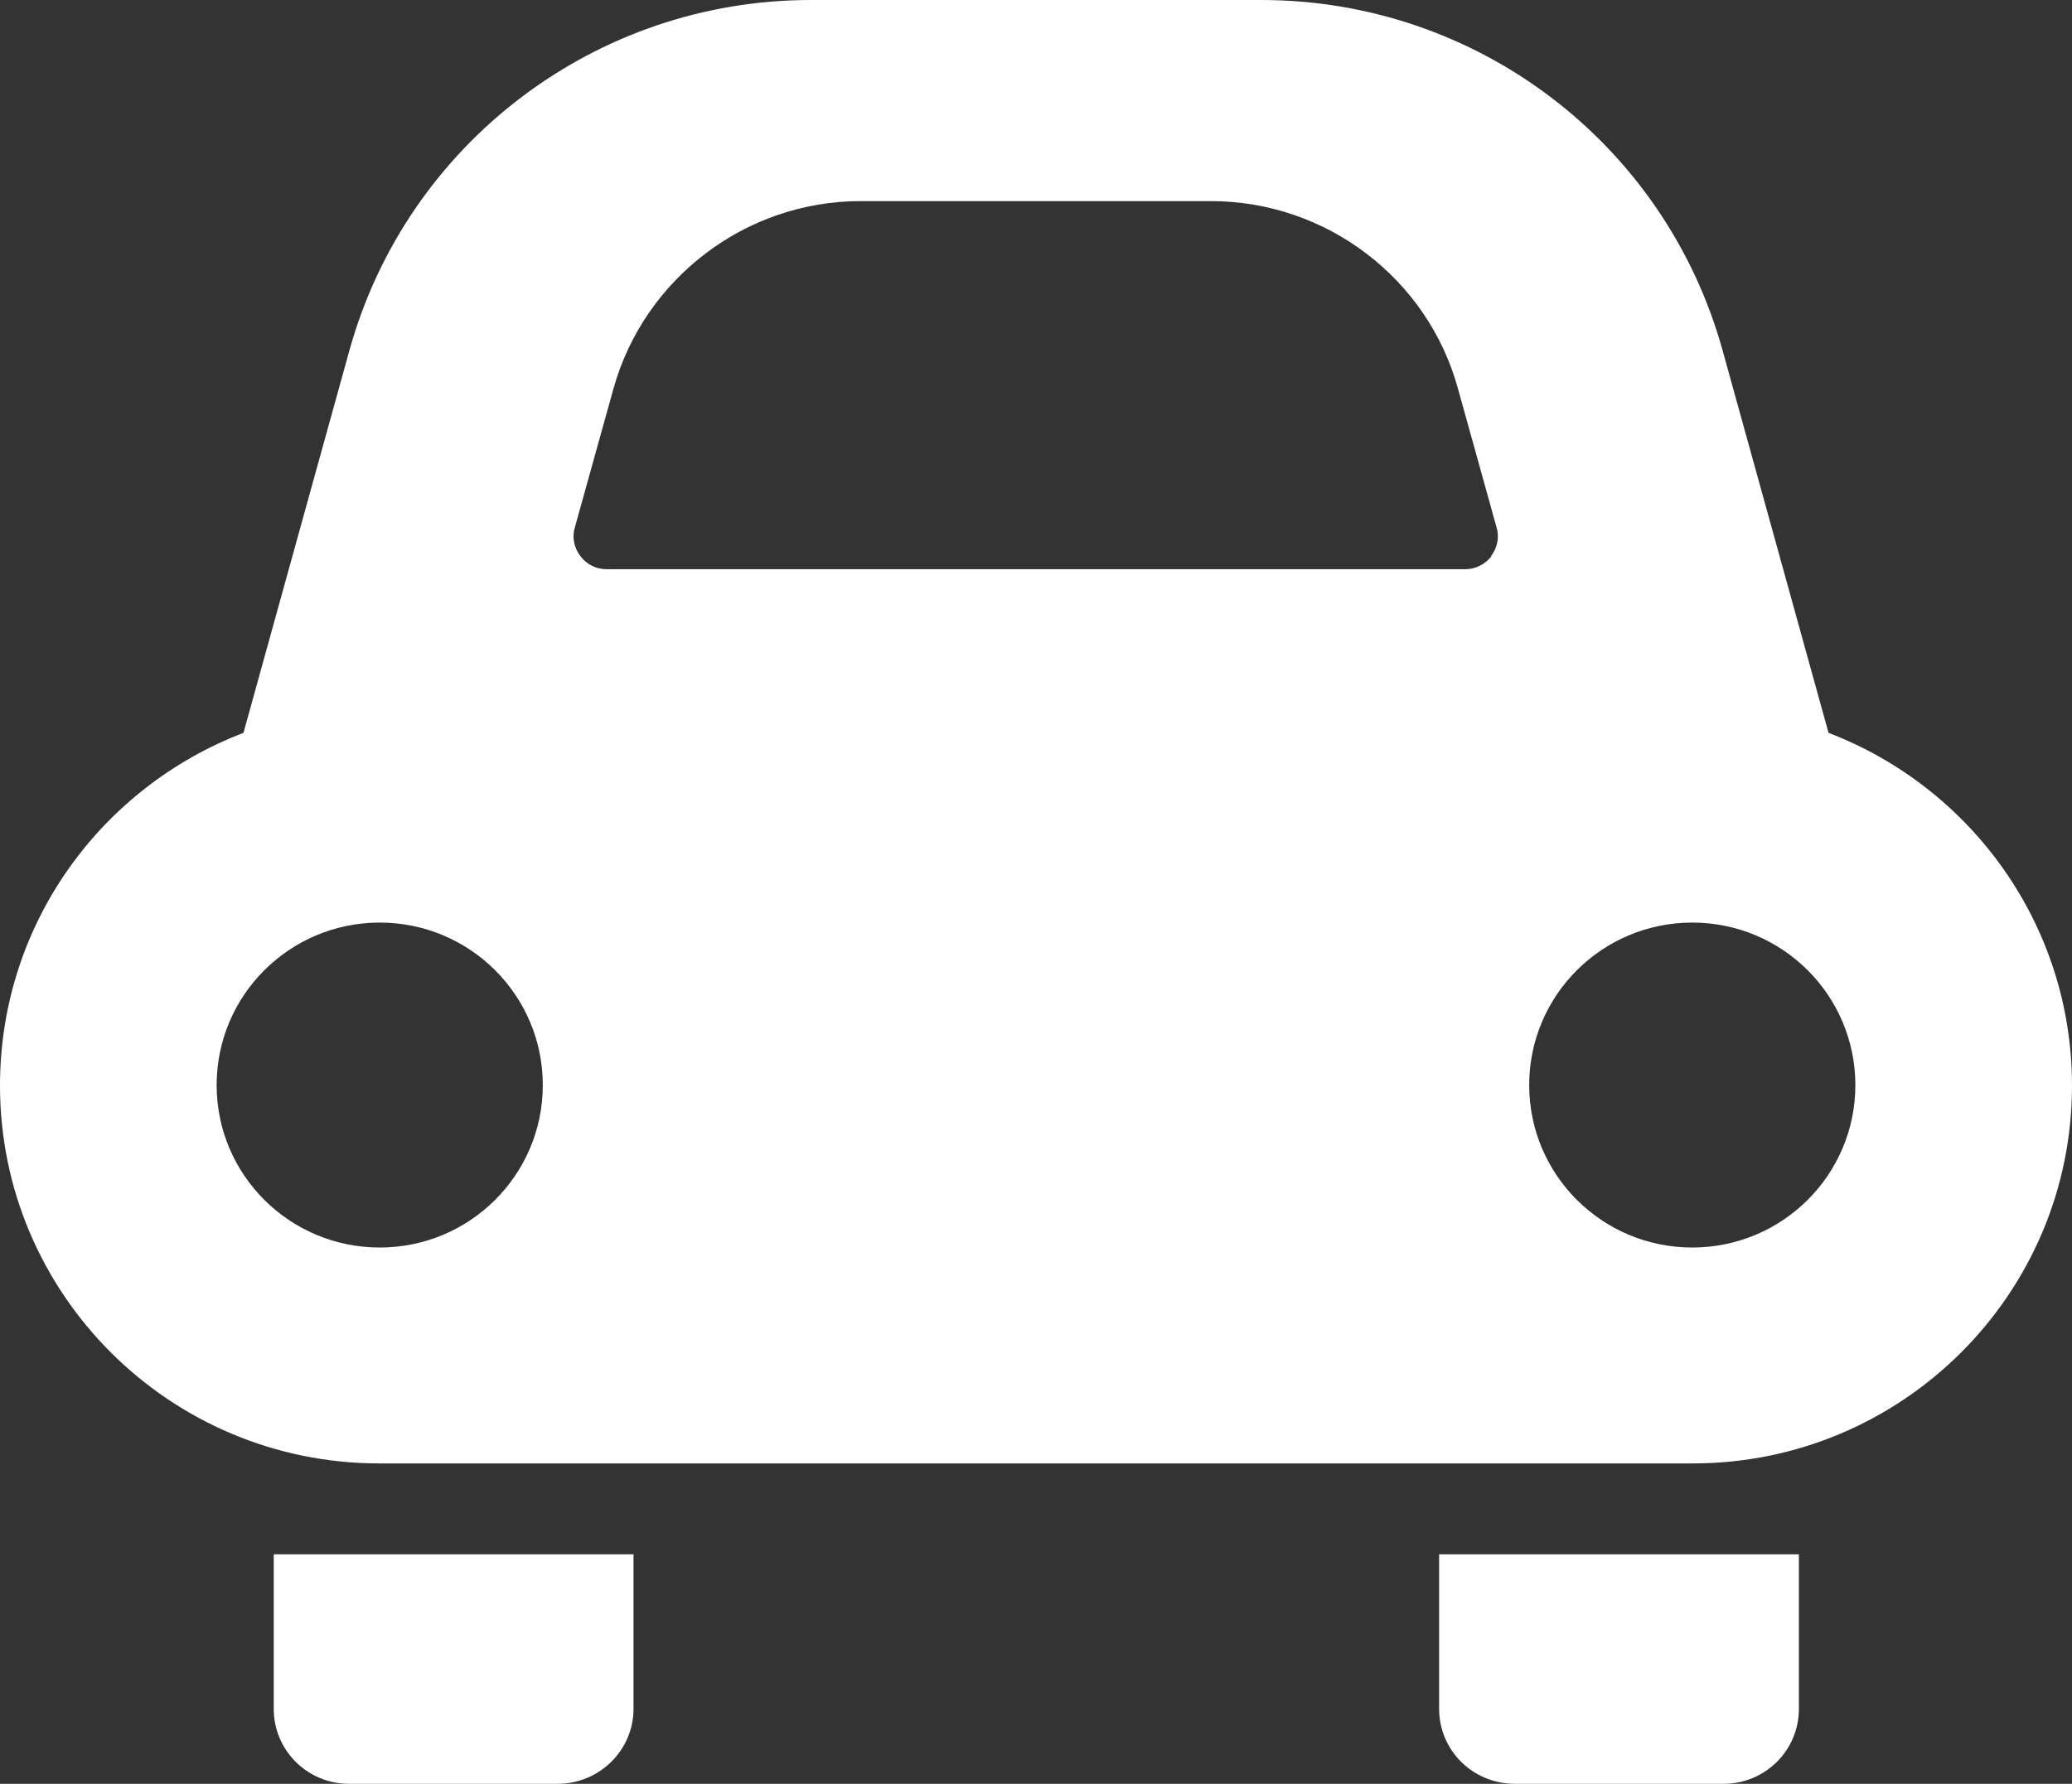
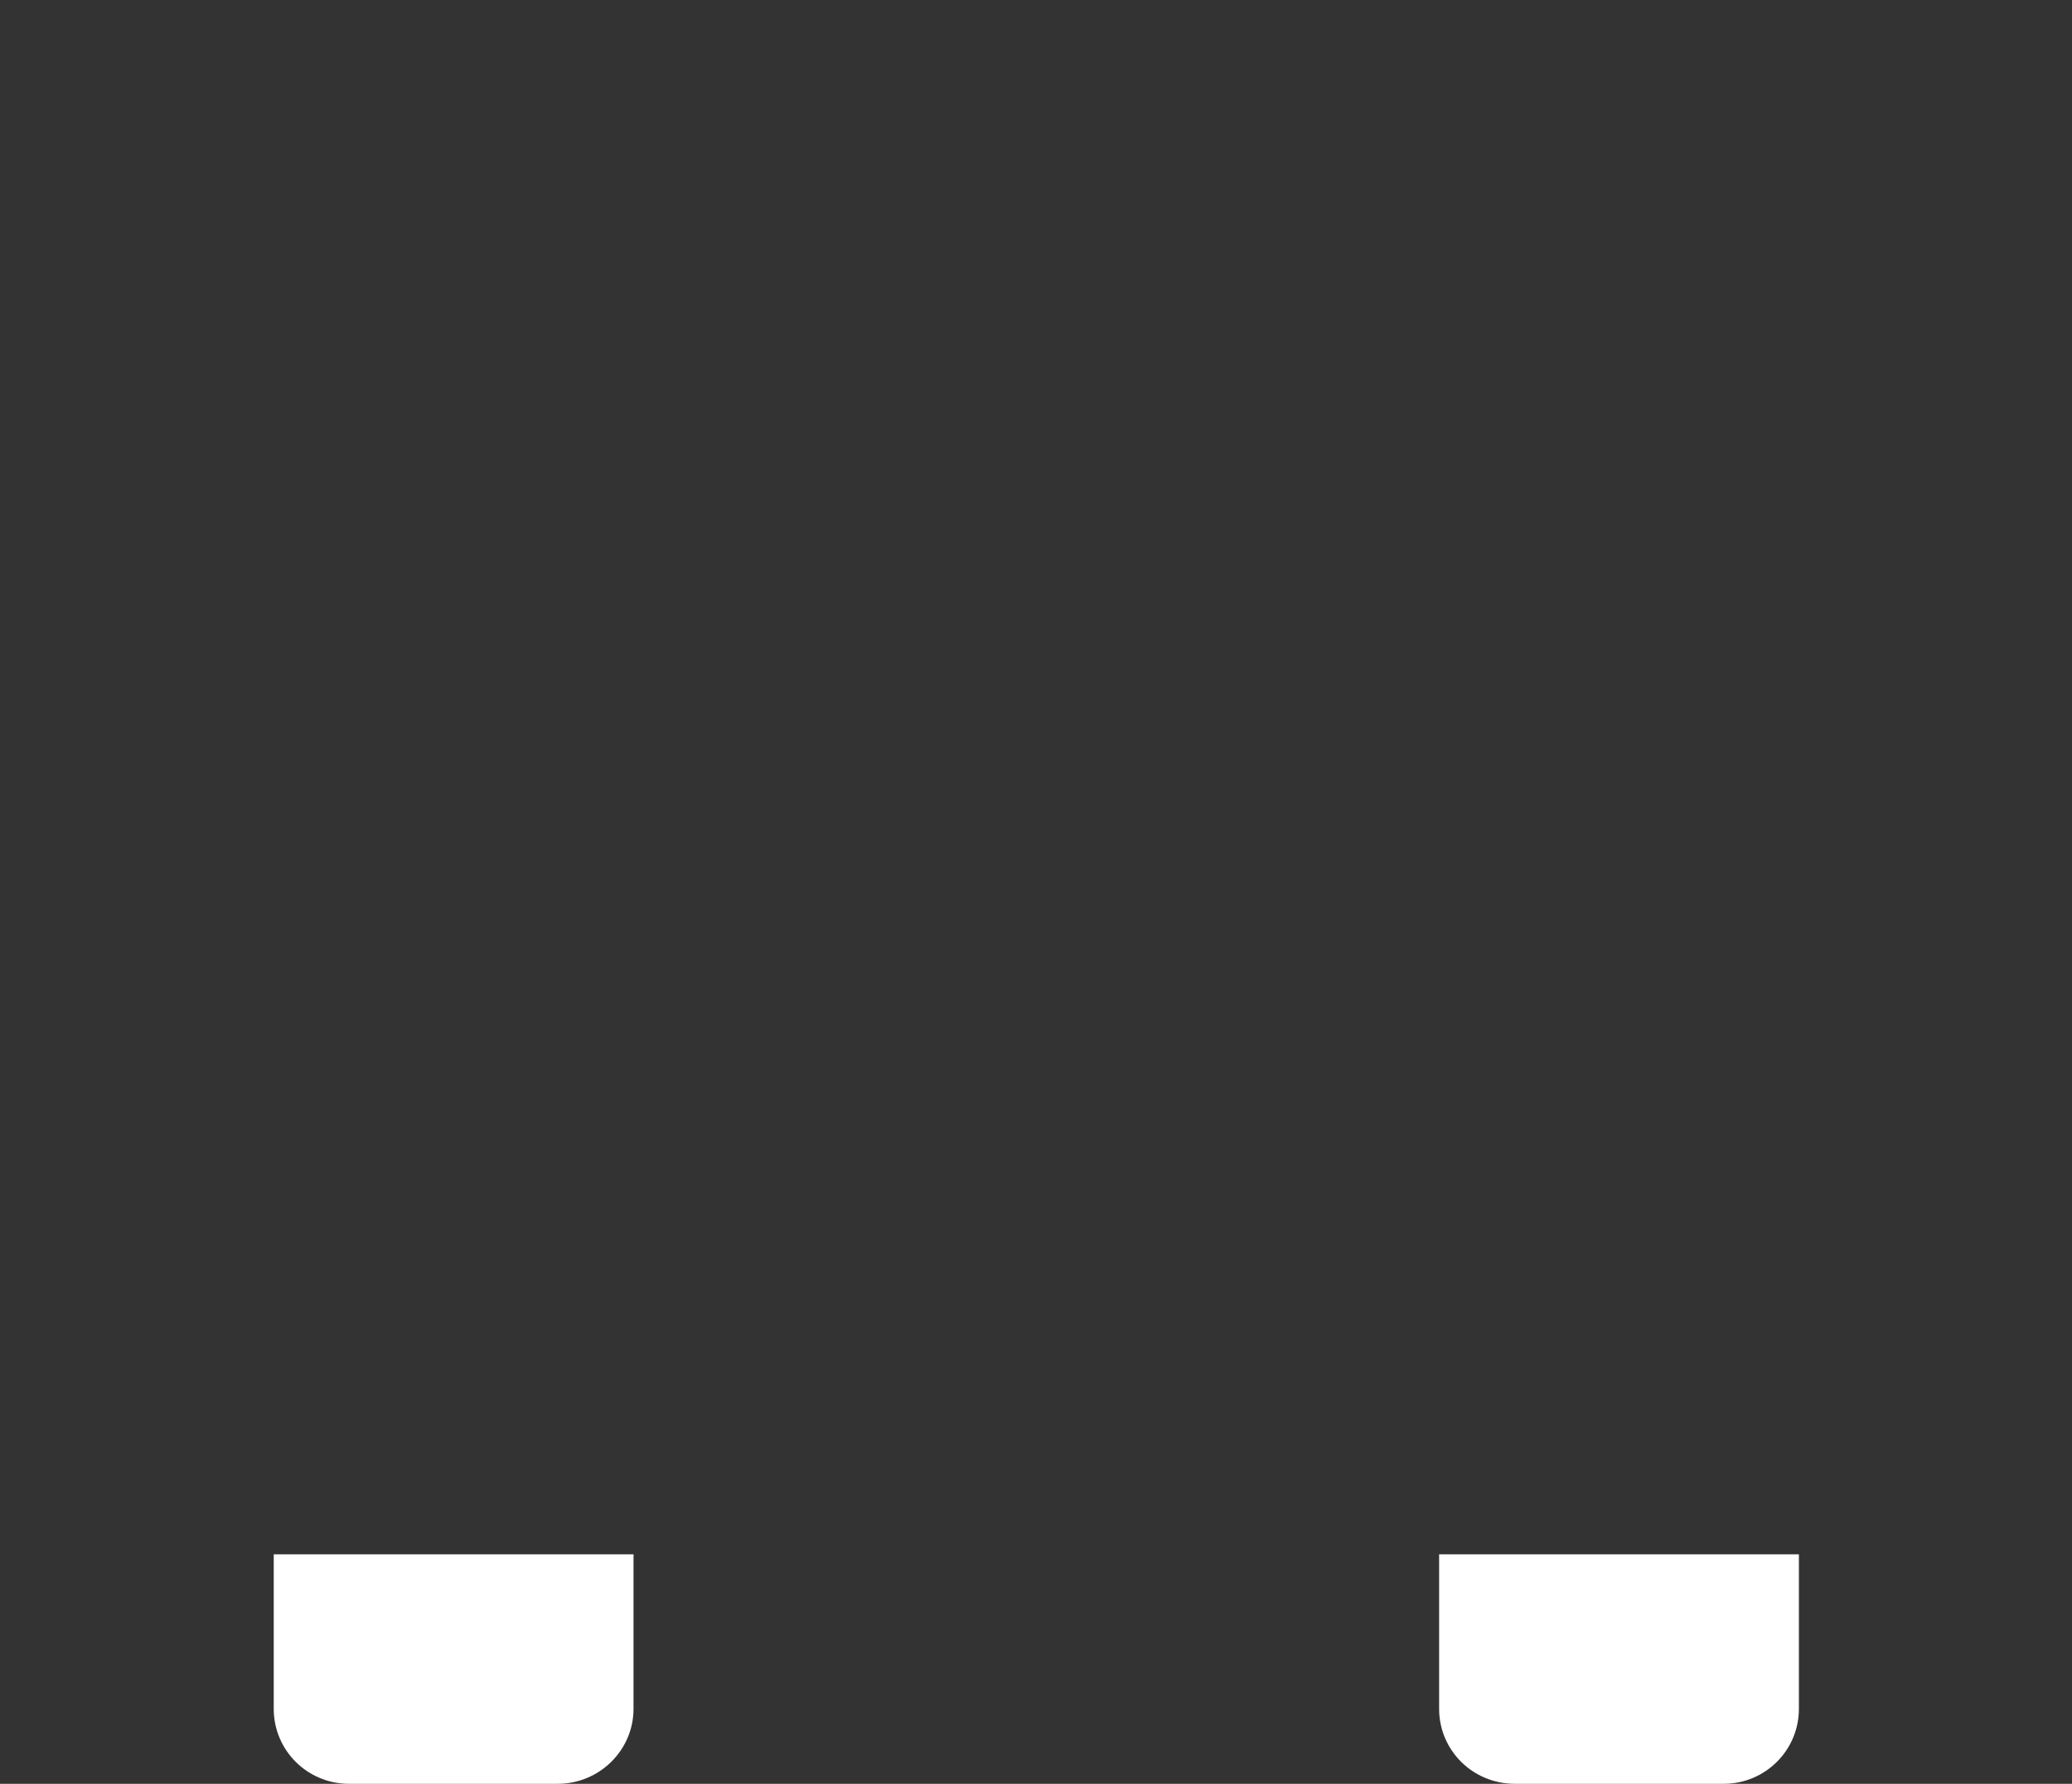
<svg xmlns="http://www.w3.org/2000/svg" width="36" height="31" viewBox="0 0 36 31" fill="none">
  <rect x="0" y="0" width="36" height="31" fill="#333333" stroke="none" />
  <path d="M4.756 29.697C4.756 30.418 5.34 31 6.064 31H9.689C10.412 31 11.007 30.418 11.007 29.697V27.012H4.756V29.697Z" fill="white" />
  <path d="M25.004 29.697C25.004 30.418 25.588 31 26.322 31H29.947C30.67 31 31.255 30.418 31.255 29.697V27.012H25.004V29.697Z" fill="white" />
-   <path d="M31.77 12.736L29.927 6.082C28.927 2.488 25.658 0 21.913 0H14.087C10.352 0 7.073 2.488 6.073 6.082L4.23 12.736C1.753 13.684 0 16.063 0 18.867C0 22.49 2.952 25.432 6.588 25.432H29.412C33.048 25.432 36 22.49 36 18.867C36 16.073 34.247 13.684 31.77 12.736ZM6.598 21.68C5.032 21.68 3.764 20.417 3.764 18.857C3.764 17.297 5.032 16.033 6.598 16.033C8.163 16.033 9.431 17.297 9.431 18.857C9.431 20.417 8.163 21.68 6.598 21.68ZM25.915 9.665C25.806 9.804 25.638 9.892 25.459 9.892H10.54C10.362 9.892 10.194 9.813 10.085 9.665C9.976 9.527 9.936 9.339 9.986 9.172L10.659 6.753C11.194 4.838 12.958 3.495 14.949 3.495H21.041C23.042 3.495 24.806 4.838 25.331 6.753L26.004 9.172C26.054 9.339 26.014 9.527 25.905 9.665M29.402 21.68C27.837 21.68 26.569 20.417 26.569 18.857C26.569 17.297 27.837 16.033 29.402 16.033C30.968 16.033 32.236 17.297 32.236 18.857C32.236 20.417 30.968 21.68 29.402 21.68Z" fill="white" />
</svg>